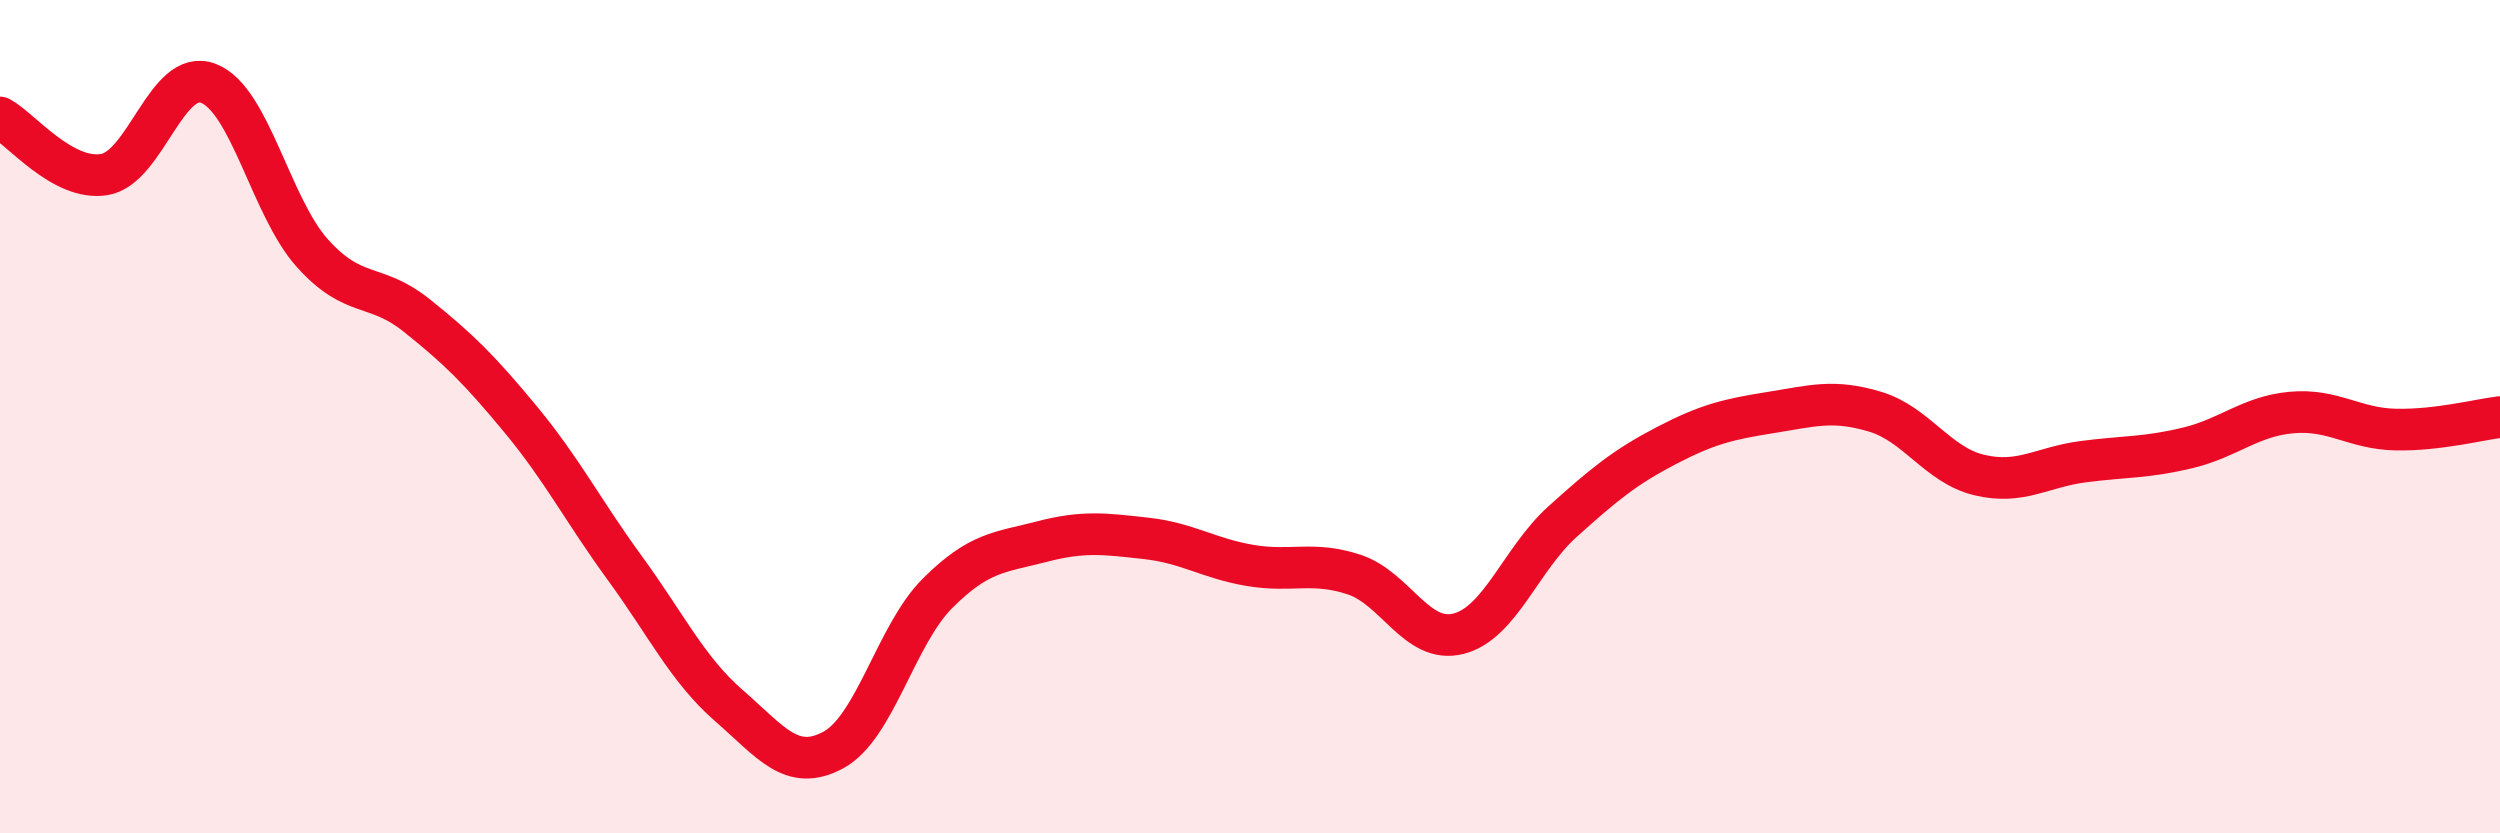
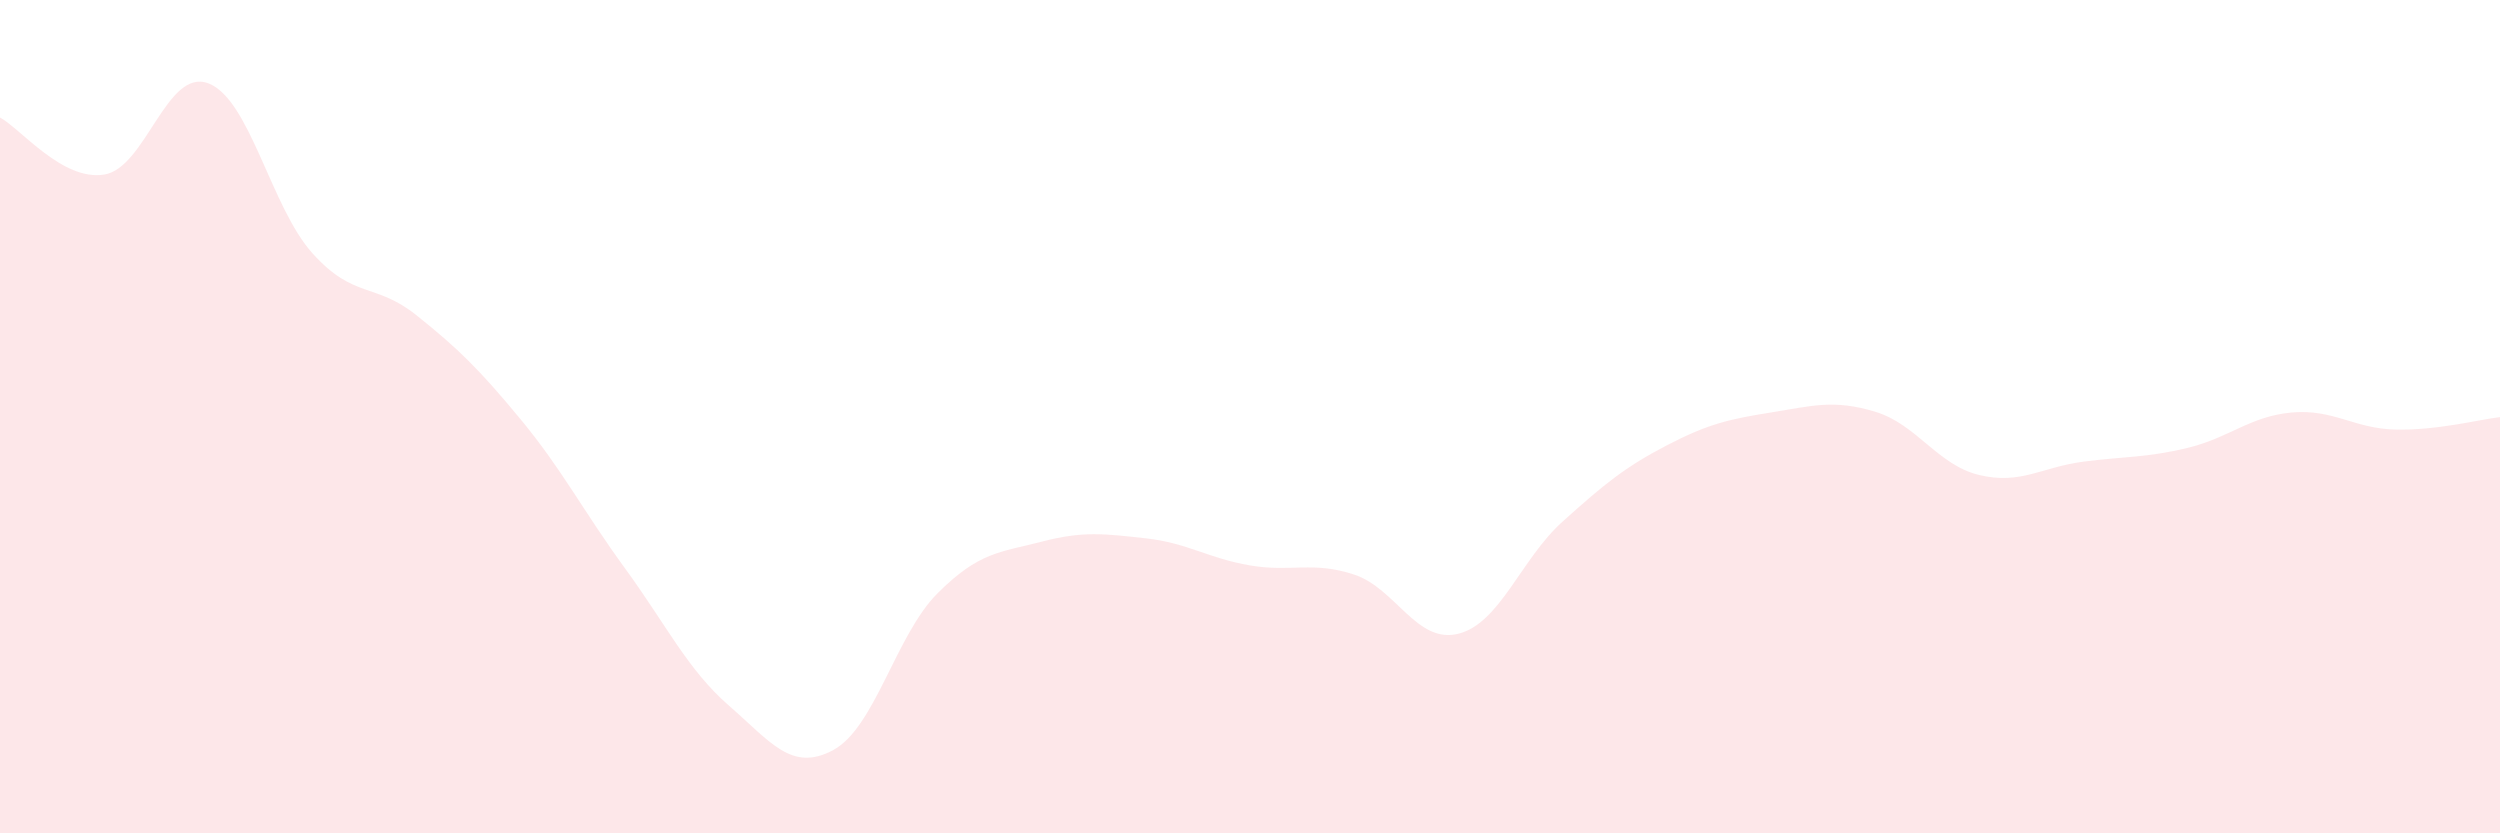
<svg xmlns="http://www.w3.org/2000/svg" width="60" height="20" viewBox="0 0 60 20">
  <path d="M 0,2.82 C 0.5,3.09 1.5,4.35 2.5,4.19 C 3.5,4.03 4,1.62 5,2 C 6,2.38 6.5,4.97 7.5,6.08 C 8.5,7.19 9,6.77 10,7.57 C 11,8.37 11.5,8.86 12.5,10.07 C 13.5,11.28 14,12.27 15,13.64 C 16,15.01 16.5,16.07 17.5,16.94 C 18.5,17.81 19,18.54 20,18 C 21,17.46 21.5,15.24 22.5,14.24 C 23.5,13.24 24,13.26 25,13 C 26,12.74 26.5,12.81 27.5,12.92 C 28.5,13.03 29,13.4 30,13.57 C 31,13.74 31.5,13.46 32.5,13.79 C 33.5,14.12 34,15.46 35,15.21 C 36,14.96 36.5,13.42 37.5,12.52 C 38.5,11.62 39,11.21 40,10.69 C 41,10.17 41.5,10.06 42.5,9.9 C 43.5,9.74 44,9.58 45,9.88 C 46,10.18 46.5,11.16 47.5,11.4 C 48.5,11.64 49,11.21 50,11.08 C 51,10.95 51.5,10.99 52.5,10.75 C 53.5,10.51 54,9.99 55,9.9 C 56,9.81 56.5,10.29 57.5,10.31 C 58.5,10.33 59.5,10.07 60,10.01L60 20L0 20Z" fill="#EB0A25" opacity="0.1" stroke-linecap="round" stroke-linejoin="round" />
-   <path d="M 0,2.82 C 0.5,3.09 1.5,4.35 2.5,4.19 C 3.5,4.03 4,1.62 5,2 C 6,2.38 6.5,4.97 7.5,6.08 C 8.5,7.19 9,6.77 10,7.57 C 11,8.37 11.5,8.86 12.5,10.07 C 13.5,11.28 14,12.27 15,13.64 C 16,15.01 16.5,16.07 17.5,16.94 C 18.5,17.81 19,18.54 20,18 C 21,17.46 21.5,15.24 22.5,14.24 C 23.5,13.24 24,13.26 25,13 C 26,12.74 26.5,12.81 27.5,12.92 C 28.5,13.03 29,13.4 30,13.57 C 31,13.74 31.5,13.46 32.5,13.79 C 33.5,14.12 34,15.46 35,15.21 C 36,14.96 36.5,13.42 37.5,12.52 C 38.5,11.62 39,11.21 40,10.69 C 41,10.17 41.5,10.06 42.5,9.9 C 43.5,9.74 44,9.58 45,9.88 C 46,10.18 46.5,11.16 47.5,11.4 C 48.5,11.64 49,11.21 50,11.08 C 51,10.95 51.5,10.99 52.5,10.75 C 53.5,10.51 54,9.99 55,9.9 C 56,9.81 56.5,10.29 57.5,10.31 C 58.5,10.33 59.5,10.07 60,10.01" stroke="#EB0A25" stroke-width="1" fill="none" stroke-linecap="round" stroke-linejoin="round" />
</svg>